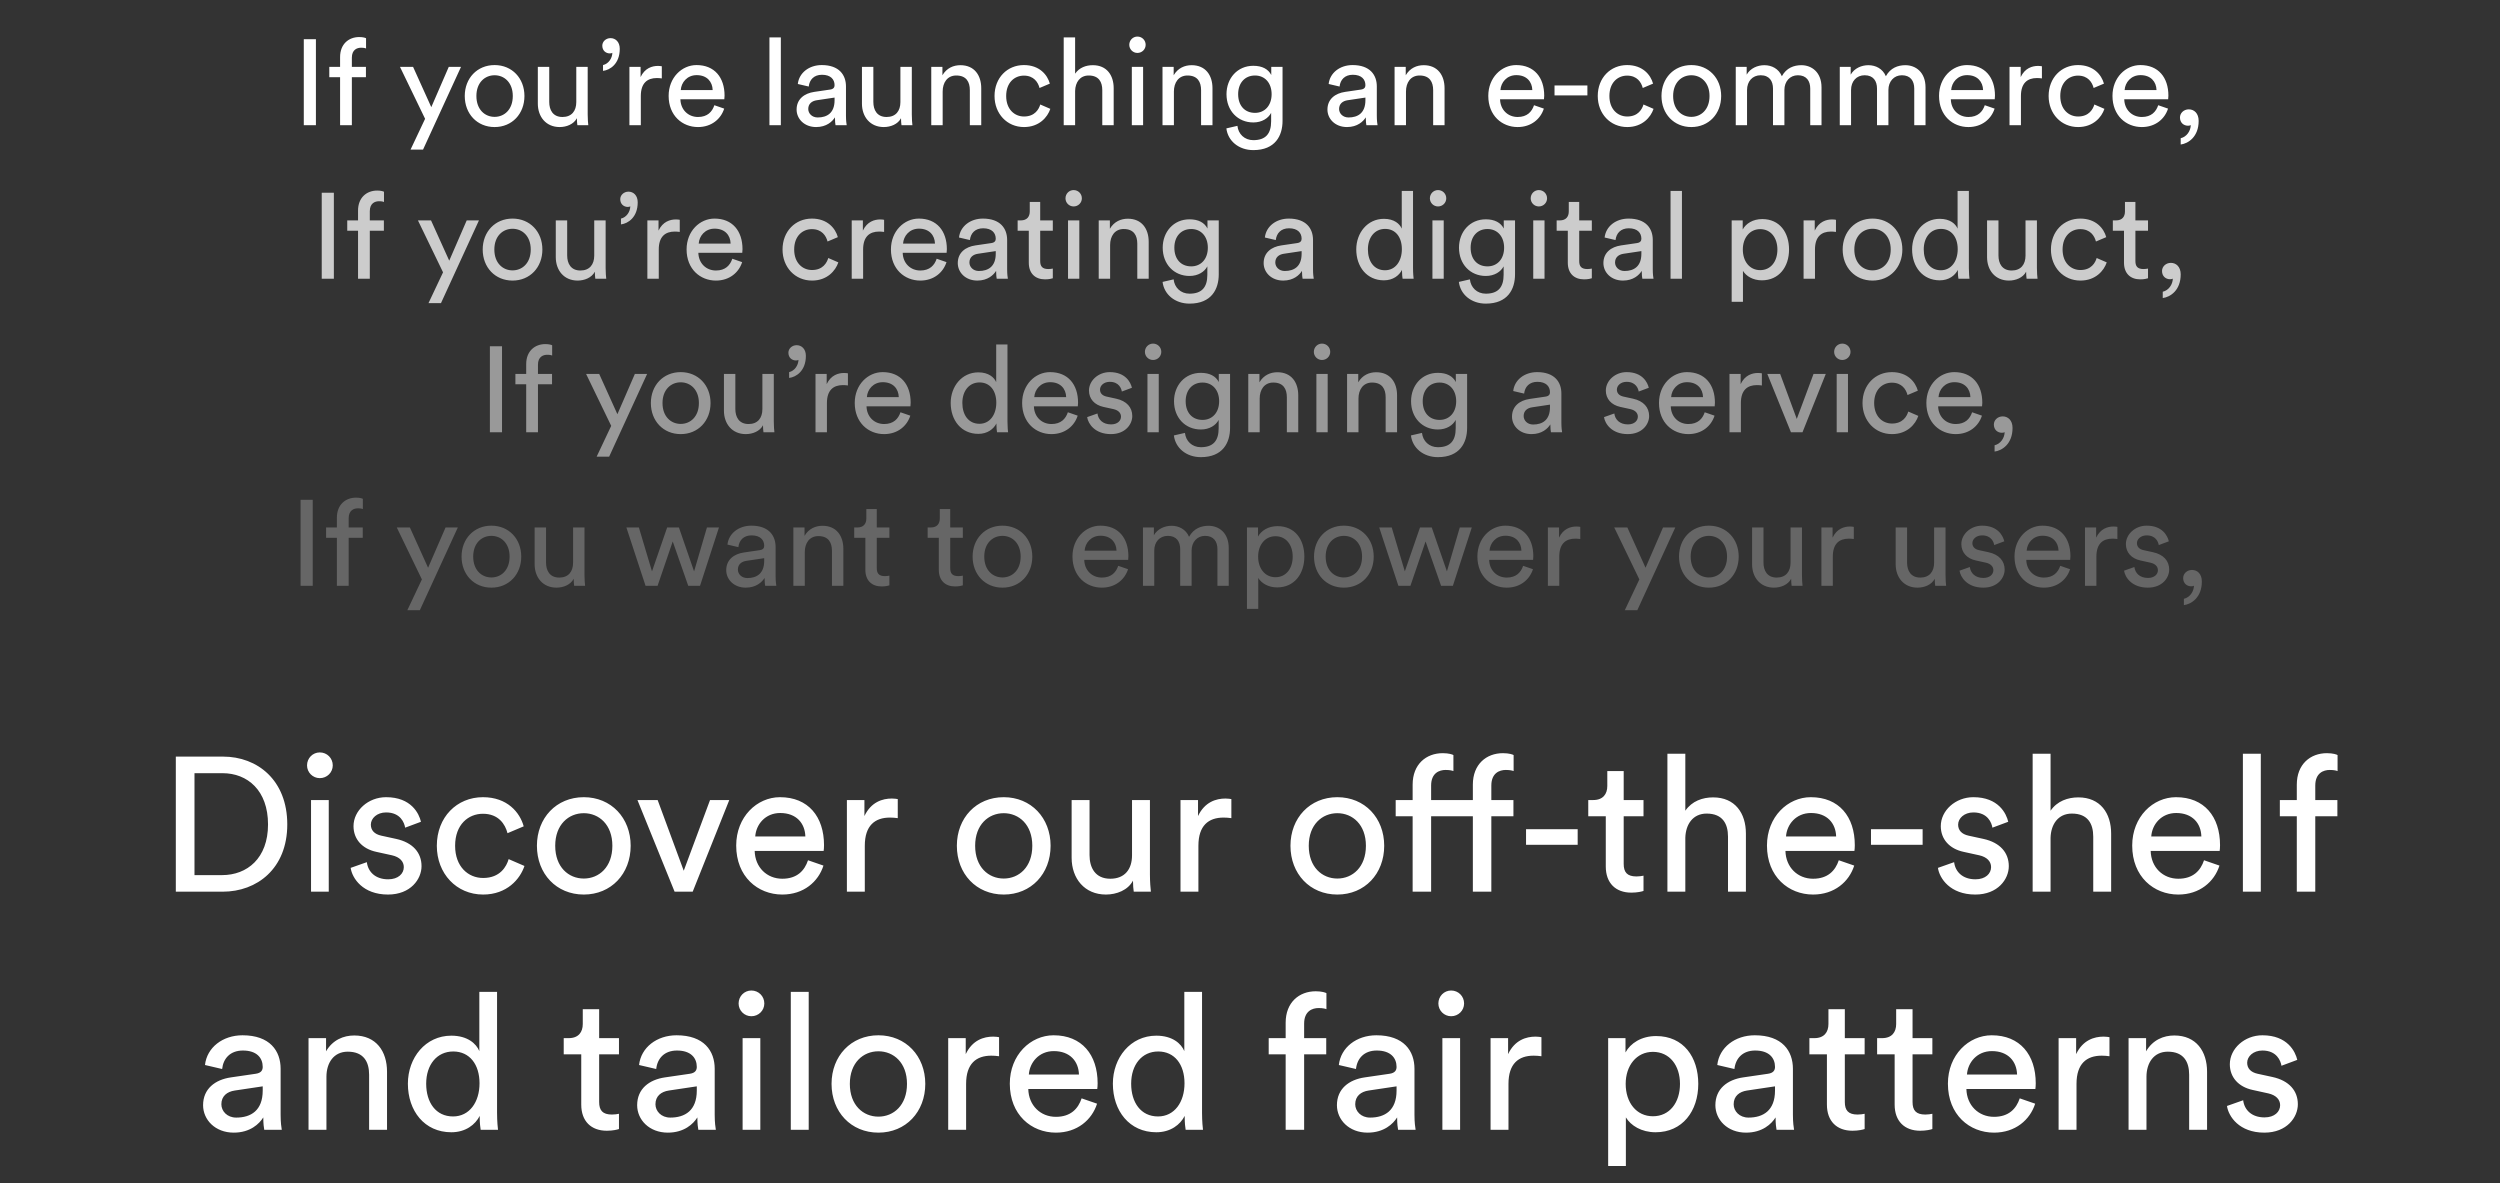
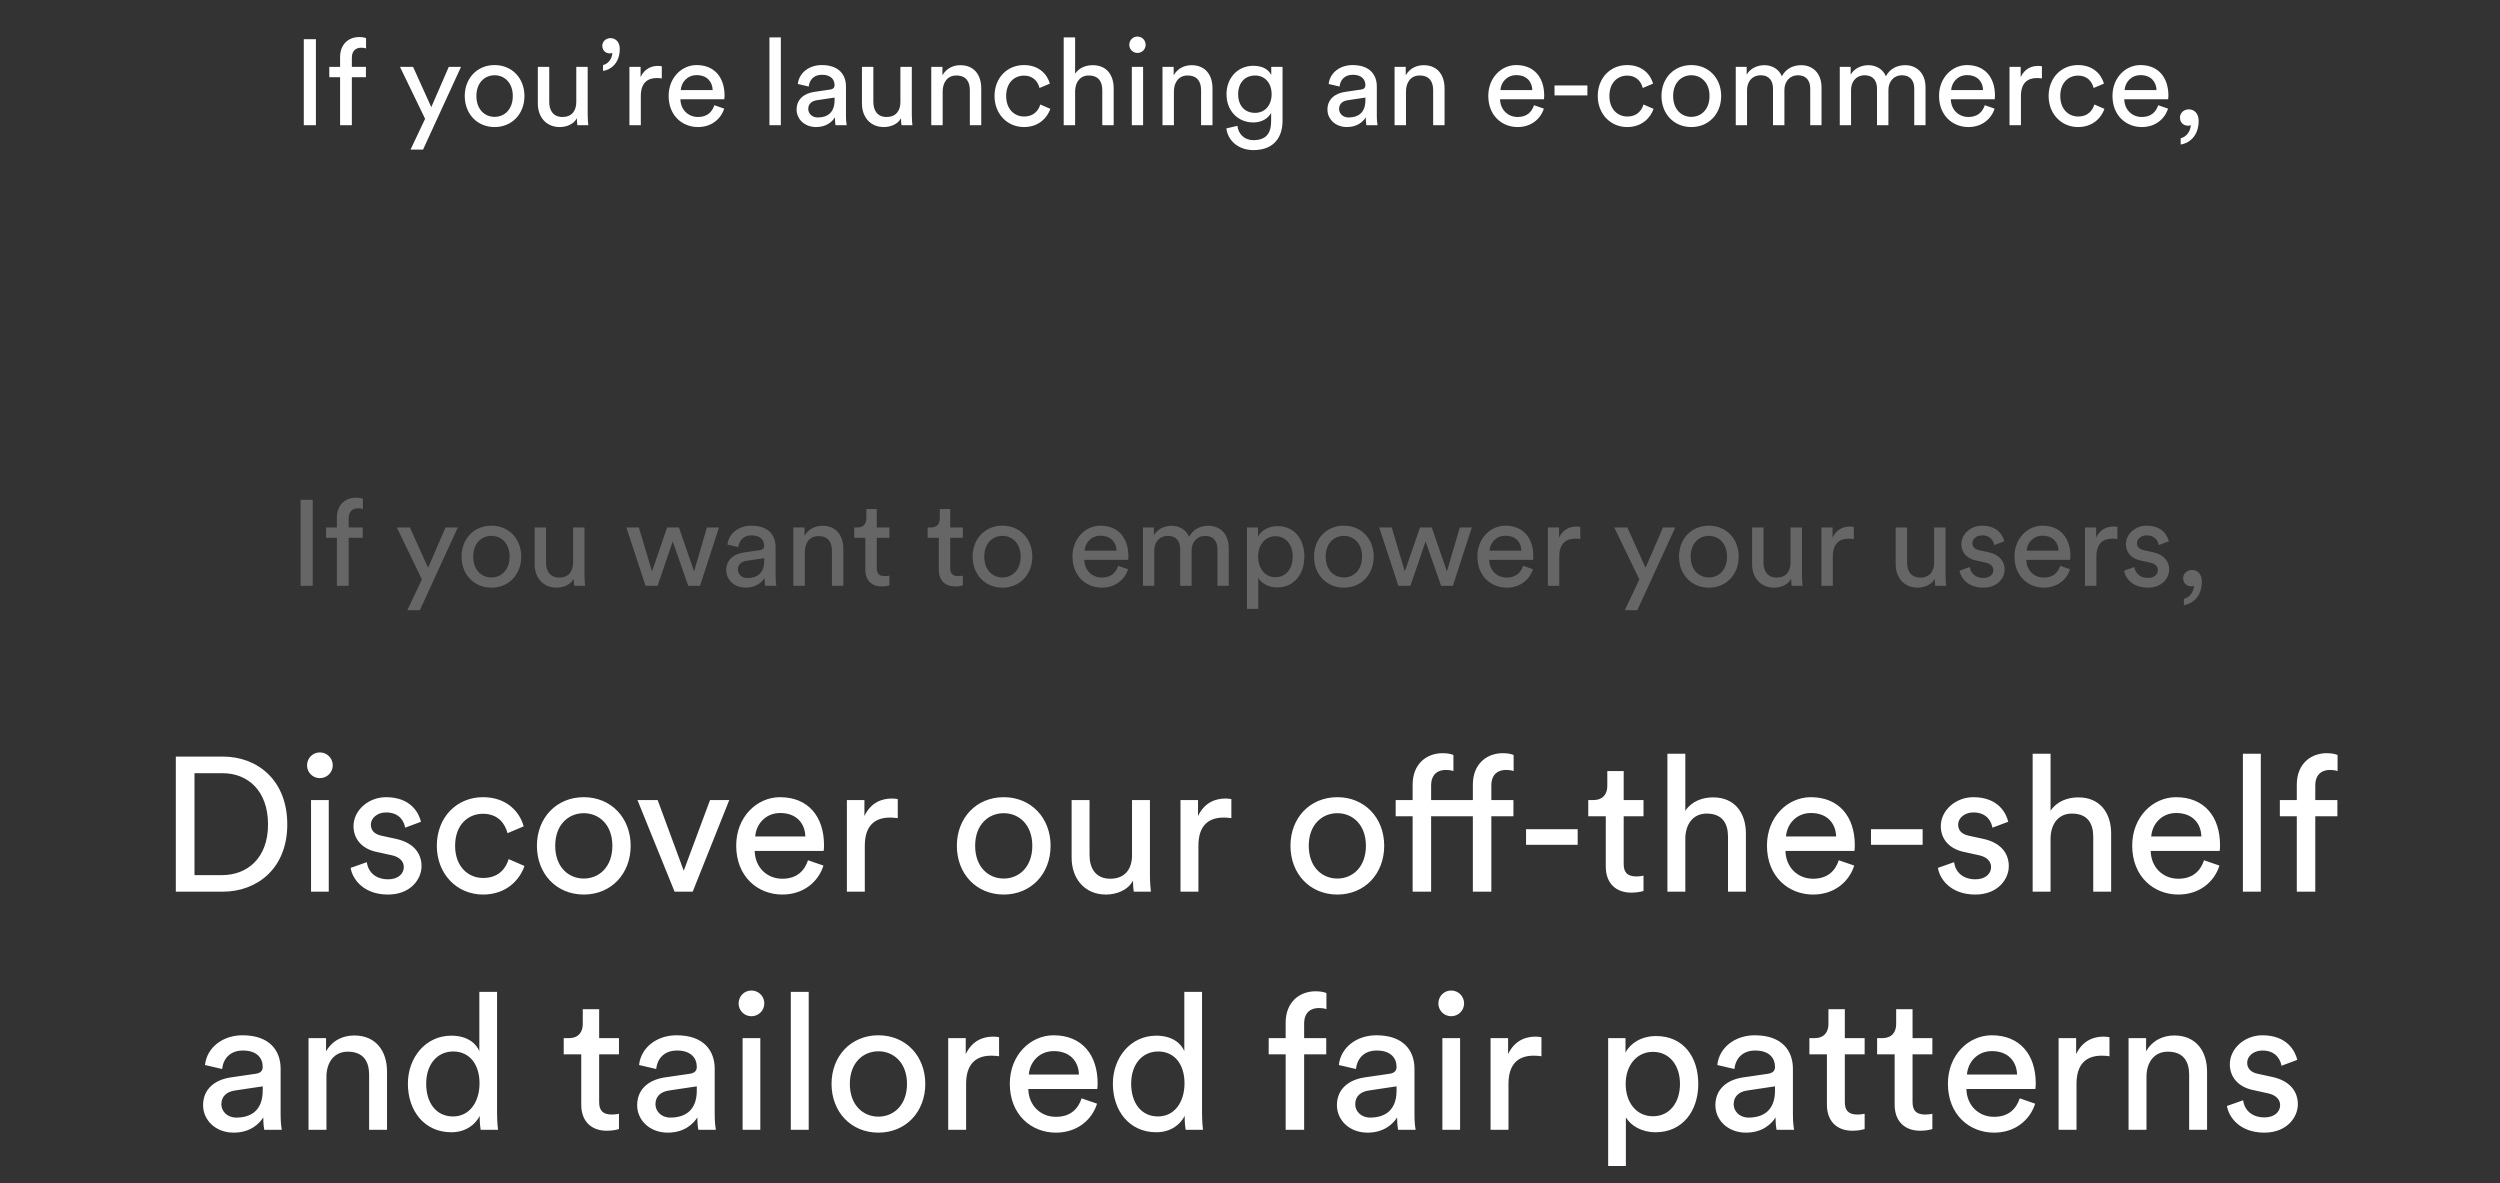
<svg xmlns="http://www.w3.org/2000/svg" width="336" height="159" viewBox="0 0 336 159" fill="none">
  <rect x="0" y="0" width="336" height="159" fill="#333333" stroke="none" />
  <path d="M26.139 117.615V103.916H29.903C33.258 103.916 36.023 106.221 36.023 110.804C36.023 115.362 33.207 117.615 29.852 117.615H26.139ZM29.929 119.843C34.538 119.843 38.61 116.745 38.61 110.804C38.61 104.838 34.589 101.688 29.98 101.688H23.63V119.843H29.929ZM44.185 119.843V107.526H41.803V119.843H44.185ZM41.266 102.866C41.266 103.814 42.034 104.582 42.981 104.582C43.954 104.582 44.723 103.814 44.723 102.866C44.723 101.893 43.954 101.125 42.981 101.125C42.034 101.125 41.266 101.893 41.266 102.866ZM47.128 116.642C47.333 118.051 48.767 120.227 52.147 120.227C55.194 120.227 56.654 118.153 56.654 116.412C56.654 114.594 55.476 113.237 53.248 112.75L51.251 112.315C50.303 112.11 49.842 111.572 49.842 110.83C49.842 109.985 50.661 109.191 51.891 109.191C53.837 109.191 54.349 110.599 54.451 111.239L56.577 110.446C56.321 109.345 55.271 107.142 51.891 107.142C49.484 107.142 47.512 108.935 47.512 111.035C47.512 112.776 48.664 114.082 50.585 114.491L52.684 114.952C53.709 115.183 54.272 115.772 54.272 116.54C54.272 117.411 53.529 118.179 52.172 118.179C50.431 118.179 49.458 117.155 49.304 115.874L47.128 116.642ZM64.906 109.37C67.005 109.37 67.902 110.779 68.209 111.982L70.385 111.06C69.873 109.191 68.183 107.142 64.906 107.142C61.398 107.142 58.709 109.831 58.709 113.672C58.709 117.411 61.346 120.227 64.931 120.227C68.132 120.227 69.899 118.153 70.488 116.386L68.362 115.465C68.081 116.438 67.236 118 64.931 118C62.934 118 61.167 116.489 61.167 113.672C61.167 110.804 62.959 109.37 64.906 109.37ZM78.462 118.076C76.413 118.076 74.621 116.54 74.621 113.672C74.621 110.83 76.413 109.293 78.462 109.293C80.51 109.293 82.302 110.83 82.302 113.672C82.302 116.54 80.51 118.076 78.462 118.076ZM78.462 107.142C74.774 107.142 72.162 109.934 72.162 113.672C72.162 117.436 74.774 120.227 78.462 120.227C82.149 120.227 84.761 117.436 84.761 113.672C84.761 109.934 82.149 107.142 78.462 107.142ZM98.015 107.526H95.429L91.895 117.027L88.387 107.526H85.673L90.666 119.843H93.099L98.015 107.526ZM101.505 112.417C101.608 110.83 102.837 109.268 104.86 109.268C107.036 109.268 108.189 110.65 108.24 112.417H101.505ZM108.598 115.618C108.138 117.001 107.139 118.102 105.142 118.102C103.067 118.102 101.48 116.566 101.429 114.363H110.698C110.724 114.21 110.749 113.903 110.749 113.595C110.749 109.754 108.624 107.142 104.834 107.142C101.736 107.142 98.945 109.78 98.945 113.646C98.945 117.82 101.838 120.227 105.142 120.227C108.01 120.227 109.981 118.512 110.673 116.335L108.598 115.618ZM120.659 107.398C120.531 107.373 120.198 107.322 119.865 107.322C118.61 107.322 117.074 107.783 116.178 109.677V107.526H113.822V119.843H116.229V113.672C116.229 110.958 117.586 109.882 119.609 109.882C119.942 109.882 120.3 109.908 120.659 109.959V107.398ZM134.901 118.076C132.853 118.076 131.06 116.54 131.06 113.672C131.06 110.83 132.853 109.293 134.901 109.293C136.95 109.293 138.742 110.83 138.742 113.672C138.742 116.54 136.95 118.076 134.901 118.076ZM134.901 107.142C131.214 107.142 128.602 109.934 128.602 113.672C128.602 117.436 131.214 120.227 134.901 120.227C138.588 120.227 141.2 117.436 141.2 113.672C141.2 109.934 138.588 107.142 134.901 107.142ZM152.272 118.358C152.272 118.87 152.323 119.562 152.375 119.843H154.679C154.628 119.408 154.551 118.537 154.551 117.564V107.526H152.144V114.952C152.144 116.822 151.171 118.102 149.225 118.102C147.202 118.102 146.434 116.617 146.434 114.927V107.526H144.027V115.285C144.027 118.076 145.768 120.227 148.636 120.227C150.07 120.227 151.606 119.638 152.272 118.358ZM165.496 107.398C165.367 107.373 165.035 107.322 164.702 107.322C163.447 107.322 161.911 107.783 161.014 109.677V107.526H158.659V119.843H161.066V113.672C161.066 110.958 162.423 109.882 164.446 109.882C164.779 109.882 165.137 109.908 165.496 109.959V107.398ZM179.738 118.076C177.689 118.076 175.897 116.54 175.897 113.672C175.897 110.83 177.689 109.293 179.738 109.293C181.786 109.293 183.579 110.83 183.579 113.672C183.579 116.54 181.786 118.076 179.738 118.076ZM179.738 107.142C176.05 107.142 173.438 109.934 173.438 113.672C173.438 117.436 176.05 120.227 179.738 120.227C183.425 120.227 186.037 117.436 186.037 113.672C186.037 109.934 183.425 107.142 179.738 107.142ZM202.381 103.481C202.995 103.481 203.302 103.583 203.43 103.634V101.483C203.328 101.407 202.816 101.227 201.997 101.227C199.769 101.227 197.951 102.712 197.951 105.452V107.526H192.343V105.58C192.343 103.89 193.444 103.481 194.289 103.481C194.903 103.481 195.211 103.583 195.339 103.634V101.483C195.236 101.407 194.724 101.227 193.905 101.227C191.677 101.227 189.859 102.712 189.859 105.452V107.526H187.58V109.703H189.859V119.843H192.343V109.703H197.951V119.843H200.435V109.703H203.405V107.526H200.435V105.58C200.435 103.89 201.536 103.481 202.381 103.481ZM212.039 113.544V111.444H205.1V113.544H212.039ZM218.224 103.634H216.022V105.632C216.022 106.707 215.459 107.526 214.127 107.526H213.462V109.703H215.817V116.463C215.817 118.691 217.149 119.971 219.249 119.971C220.068 119.971 220.683 119.818 220.888 119.741V117.692C220.683 117.744 220.247 117.795 219.94 117.795C218.685 117.795 218.224 117.231 218.224 116.105V109.703H220.888V107.526H218.224V103.634ZM226.507 112.597C226.559 110.779 227.532 109.345 229.375 109.345C231.526 109.345 232.243 110.727 232.243 112.443V119.843H234.65V112.033C234.65 109.293 233.191 107.168 230.246 107.168C228.838 107.168 227.404 107.655 226.507 108.96V101.304H224.1V119.843H226.507V112.597ZM240.041 112.417C240.144 110.83 241.373 109.268 243.396 109.268C245.572 109.268 246.724 110.65 246.776 112.417H240.041ZM247.134 115.618C246.673 117.001 245.675 118.102 243.677 118.102C241.603 118.102 240.016 116.566 239.964 114.363H249.234C249.259 114.21 249.285 113.903 249.285 113.595C249.285 109.754 247.16 107.142 243.37 107.142C240.272 107.142 237.48 109.78 237.48 113.646C237.48 117.82 240.374 120.227 243.677 120.227C246.545 120.227 248.517 118.512 249.208 116.335L247.134 115.618ZM258.401 113.544V111.444H251.461V113.544H258.401ZM260.458 116.642C260.663 118.051 262.097 120.227 265.477 120.227C268.524 120.227 269.983 118.153 269.983 116.412C269.983 114.594 268.806 113.237 266.578 112.75L264.58 112.315C263.633 112.11 263.172 111.572 263.172 110.83C263.172 109.985 263.991 109.191 265.221 109.191C267.167 109.191 267.679 110.599 267.781 111.239L269.907 110.446C269.651 109.345 268.601 107.142 265.221 107.142C262.814 107.142 260.842 108.935 260.842 111.035C260.842 112.776 261.994 114.082 263.915 114.491L266.014 114.952C267.039 115.183 267.602 115.772 267.602 116.54C267.602 117.411 266.859 118.179 265.502 118.179C263.761 118.179 262.788 117.155 262.634 115.874L260.458 116.642ZM275.595 112.597C275.646 110.779 276.619 109.345 278.463 109.345C280.614 109.345 281.331 110.727 281.331 112.443V119.843H283.738V112.033C283.738 109.293 282.278 107.168 279.334 107.168C277.925 107.168 276.491 107.655 275.595 108.96V101.304H273.188V119.843H275.595V112.597ZM289.129 112.417C289.231 110.83 290.46 109.268 292.483 109.268C294.66 109.268 295.812 110.65 295.863 112.417H289.129ZM296.222 115.618C295.761 117.001 294.762 118.102 292.765 118.102C290.691 118.102 289.103 116.566 289.052 114.363H298.322C298.347 114.21 298.373 113.903 298.373 113.595C298.373 109.754 296.247 107.142 292.458 107.142C289.359 107.142 286.568 109.78 286.568 113.646C286.568 117.82 289.462 120.227 292.765 120.227C295.633 120.227 297.605 118.512 298.296 116.335L296.222 115.618ZM303.852 119.843V101.304H301.445V119.843H303.852ZM314.144 109.703V107.526H311.173V105.58C311.173 103.89 312.275 103.481 313.12 103.481C313.734 103.481 314.041 103.583 314.169 103.634V101.483C314.067 101.407 313.555 101.227 312.735 101.227C310.508 101.227 308.69 102.712 308.69 105.452V107.526H306.411V109.703H308.69V119.843H311.173V109.703H314.144ZM27.294 148.54C27.294 150.486 28.907 152.227 31.417 152.227C33.619 152.227 34.848 151.049 35.386 150.179C35.386 151.075 35.463 151.536 35.514 151.843H37.87C37.819 151.536 37.716 150.896 37.716 149.82V143.649C37.716 141.242 36.282 139.142 32.595 139.142C29.932 139.142 27.806 140.781 27.55 143.137L29.855 143.675C30.009 142.241 30.956 141.191 32.646 141.191C34.515 141.191 35.309 142.19 35.309 143.393C35.309 143.828 35.104 144.212 34.362 144.315L31.033 144.801C28.907 145.109 27.294 146.338 27.294 148.54ZM31.75 150.204C30.521 150.204 29.752 149.334 29.752 148.412C29.752 147.311 30.521 146.722 31.545 146.568L35.309 146.005V146.568C35.309 149.257 33.721 150.204 31.75 150.204ZM43.873 144.725C43.873 142.855 44.846 141.345 46.741 141.345C48.892 141.345 49.609 142.727 49.609 144.443V151.843H52.016V144.033C52.016 141.293 50.556 139.168 47.611 139.168C46.178 139.168 44.718 139.757 43.822 141.293V139.526H41.466V151.843H43.873V144.725ZM57.279 145.646C57.279 143.111 58.712 141.319 60.915 141.319C63.117 141.319 64.448 143.06 64.448 145.595C64.448 148.13 63.091 150.051 60.889 150.051C58.584 150.051 57.279 148.182 57.279 145.646ZM64.474 150.179C64.474 150.921 64.551 151.562 64.602 151.843H66.932C66.907 151.638 66.804 150.742 66.804 149.564V133.304H64.423V141.268C64.013 140.269 62.835 139.194 60.659 139.194C57.176 139.194 54.82 142.164 54.82 145.646C54.82 149.308 57.048 152.176 60.659 152.176C62.579 152.176 63.885 151.152 64.474 149.974V150.179ZM80.526 135.634H78.324V137.632C78.324 138.707 77.761 139.526 76.43 139.526H75.764V141.703H78.12V148.463C78.12 150.691 79.451 151.971 81.551 151.971C82.37 151.971 82.985 151.818 83.19 151.741V149.692C82.985 149.744 82.549 149.795 82.242 149.795C80.987 149.795 80.526 149.231 80.526 148.105V141.703H83.19V139.526H80.526V135.634ZM85.634 148.54C85.634 150.486 87.248 152.227 89.757 152.227C91.959 152.227 93.188 151.049 93.726 150.179C93.726 151.075 93.803 151.536 93.854 151.843H96.21C96.159 151.536 96.056 150.896 96.056 149.82V143.649C96.056 141.242 94.622 139.142 90.935 139.142C88.272 139.142 86.146 140.781 85.89 143.137L88.195 143.675C88.349 142.241 89.296 141.191 90.986 141.191C92.855 141.191 93.649 142.19 93.649 143.393C93.649 143.828 93.444 144.212 92.702 144.315L89.373 144.801C87.248 145.109 85.634 146.338 85.634 148.54ZM90.09 150.204C88.861 150.204 88.093 149.334 88.093 148.412C88.093 147.311 88.861 146.722 89.885 146.568L93.649 146.005V146.568C93.649 149.257 92.061 150.204 90.09 150.204ZM102.187 151.843V139.526H99.806V151.843H102.187ZM99.268 134.866C99.268 135.814 100.036 136.582 100.984 136.582C101.957 136.582 102.725 135.814 102.725 134.866C102.725 133.893 101.957 133.125 100.984 133.125C100.036 133.125 99.268 133.893 99.268 134.866ZM108.69 151.843V133.304H106.283V151.843H108.69ZM118.059 150.076C116.011 150.076 114.218 148.54 114.218 145.672C114.218 142.83 116.011 141.293 118.059 141.293C120.108 141.293 121.9 142.83 121.9 145.672C121.9 148.54 120.108 150.076 118.059 150.076ZM118.059 139.142C114.372 139.142 111.76 141.934 111.76 145.672C111.76 149.436 114.372 152.227 118.059 152.227C121.747 152.227 124.358 149.436 124.358 145.672C124.358 141.934 121.747 139.142 118.059 139.142ZM134.275 139.398C134.147 139.373 133.814 139.322 133.481 139.322C132.226 139.322 130.69 139.783 129.794 141.677V139.526H127.438V151.843H129.845V145.672C129.845 142.958 131.202 141.882 133.225 141.882C133.558 141.882 133.916 141.908 134.275 141.959V139.398ZM138.277 144.417C138.38 142.83 139.609 141.268 141.632 141.268C143.808 141.268 144.961 142.65 145.012 144.417H138.277ZM145.37 147.618C144.91 149.001 143.911 150.102 141.914 150.102C139.839 150.102 138.252 148.566 138.201 146.363H147.47C147.496 146.21 147.521 145.903 147.521 145.595C147.521 141.754 145.396 139.142 141.606 139.142C138.508 139.142 135.717 141.78 135.717 145.646C135.717 149.82 138.61 152.227 141.914 152.227C144.781 152.227 146.753 150.512 147.445 148.335L145.37 147.618ZM152.028 145.646C152.028 143.111 153.462 141.319 155.664 141.319C157.866 141.319 159.198 143.06 159.198 145.595C159.198 148.13 157.841 150.051 155.638 150.051C153.334 150.051 152.028 148.182 152.028 145.646ZM159.223 150.179C159.223 150.921 159.3 151.562 159.351 151.843H161.682C161.656 151.638 161.554 150.742 161.554 149.564V133.304H159.172V141.268C158.762 140.269 157.585 139.194 155.408 139.194C151.926 139.194 149.57 142.164 149.57 145.646C149.57 149.308 151.797 152.176 155.408 152.176C157.329 152.176 158.634 151.152 159.223 149.974V150.179ZM178.246 141.703V139.526H175.276V137.58C175.276 135.89 176.377 135.481 177.222 135.481C177.837 135.481 178.144 135.583 178.272 135.634V133.483C178.169 133.407 177.657 133.227 176.838 133.227C174.61 133.227 172.792 134.712 172.792 137.452V139.526H170.513V141.703H172.792V151.843H175.276V141.703H178.246ZM179.683 148.54C179.683 150.486 181.297 152.227 183.806 152.227C186.008 152.227 187.237 151.049 187.775 150.179C187.775 151.075 187.852 151.536 187.903 151.843H190.259C190.208 151.536 190.105 150.896 190.105 149.82V143.649C190.105 141.242 188.671 139.142 184.984 139.142C182.321 139.142 180.196 140.781 179.94 143.137L182.244 143.675C182.398 142.241 183.345 141.191 185.035 141.191C186.905 141.191 187.698 142.19 187.698 143.393C187.698 143.828 187.493 144.212 186.751 144.315L183.422 144.801C181.297 145.109 179.683 146.338 179.683 148.54ZM184.139 150.204C182.91 150.204 182.142 149.334 182.142 148.412C182.142 147.311 182.91 146.722 183.934 146.568L187.698 146.005V146.568C187.698 149.257 186.111 150.204 184.139 150.204ZM196.237 151.843V139.526H193.855V151.843H196.237ZM193.317 134.866C193.317 135.814 194.086 136.582 195.033 136.582C196.006 136.582 196.774 135.814 196.774 134.866C196.774 133.893 196.006 133.125 195.033 133.125C194.086 133.125 193.317 133.893 193.317 134.866ZM207.169 139.398C207.041 139.373 206.708 139.322 206.375 139.322C205.12 139.322 203.584 139.783 202.688 141.677V139.526H200.332V151.843H202.739V145.672C202.739 142.958 204.096 141.882 206.119 141.882C206.452 141.882 206.81 141.908 207.169 141.959V139.398ZM218.517 156.709V150.179C219.183 151.28 220.617 152.176 222.512 152.176C226.122 152.176 228.248 149.334 228.248 145.672C228.248 142.087 226.276 139.245 222.589 139.245C220.591 139.245 219.132 140.218 218.466 141.447V139.526H216.136V156.709H218.517ZM225.79 145.672C225.79 148.207 224.381 150.025 222.153 150.025C219.951 150.025 218.492 148.207 218.492 145.672C218.492 143.214 219.951 141.37 222.153 141.37C224.407 141.37 225.79 143.214 225.79 145.672ZM230.547 148.54C230.547 150.486 232.16 152.227 234.669 152.227C236.871 152.227 238.101 151.049 238.638 150.179C238.638 151.075 238.715 151.536 238.766 151.843H241.122C241.071 151.536 240.968 150.896 240.968 149.82V143.649C240.968 141.242 239.534 139.142 235.847 139.142C233.184 139.142 231.059 140.781 230.803 143.137L233.107 143.675C233.261 142.241 234.208 141.191 235.898 141.191C237.768 141.191 238.561 142.19 238.561 143.393C238.561 143.828 238.357 144.212 237.614 144.315L234.285 144.801C232.16 145.109 230.547 146.338 230.547 148.54ZM235.002 150.204C233.773 150.204 233.005 149.334 233.005 148.412C233.005 147.311 233.773 146.722 234.797 146.568L238.561 146.005V146.568C238.561 149.257 236.974 150.204 235.002 150.204ZM247.945 135.634H245.742V137.632C245.742 138.707 245.179 139.526 243.848 139.526H243.182V141.703H245.538V148.463C245.538 150.691 246.869 151.971 248.969 151.971C249.788 151.971 250.403 151.818 250.608 151.741V149.692C250.403 149.744 249.968 149.795 249.66 149.795C248.406 149.795 247.945 149.231 247.945 148.105V141.703H250.608V139.526H247.945V135.634ZM257.047 135.634H254.845V137.632C254.845 138.707 254.281 139.526 252.95 139.526H252.284V141.703H254.64V148.463C254.64 150.691 255.972 151.971 258.071 151.971C258.891 151.971 259.505 151.818 259.71 151.741V149.692C259.505 149.744 259.07 149.795 258.763 149.795C257.508 149.795 257.047 149.231 257.047 148.105V141.703H259.71V139.526H257.047V135.634ZM264.36 144.417C264.462 142.83 265.691 141.268 267.714 141.268C269.891 141.268 271.043 142.65 271.094 144.417H264.36ZM271.453 147.618C270.992 149.001 269.993 150.102 267.996 150.102C265.922 150.102 264.334 148.566 264.283 146.363H273.553C273.578 146.21 273.604 145.903 273.604 145.595C273.604 141.754 271.479 139.142 267.689 139.142C264.59 139.142 261.799 141.78 261.799 145.646C261.799 149.82 264.693 152.227 267.996 152.227C270.864 152.227 272.836 150.512 273.527 148.335L271.453 147.618ZM283.513 139.398C283.385 139.373 283.053 139.322 282.72 139.322C281.465 139.322 279.928 139.783 279.032 141.677V139.526H276.676V151.843H279.083V145.672C279.083 142.958 280.441 141.882 282.464 141.882C282.796 141.882 283.155 141.908 283.513 141.959V139.398ZM288.486 144.725C288.486 142.855 289.459 141.345 291.354 141.345C293.505 141.345 294.222 142.727 294.222 144.443V151.843H296.629V144.033C296.629 141.293 295.169 139.168 292.224 139.168C290.79 139.168 289.331 139.757 288.435 141.293V139.526H286.079V151.843H288.486V144.725ZM299.305 148.642C299.51 150.051 300.944 152.227 304.324 152.227C307.371 152.227 308.831 150.153 308.831 148.412C308.831 146.594 307.653 145.237 305.425 144.75L303.428 144.315C302.481 144.11 302.02 143.572 302.02 142.83C302.02 141.985 302.839 141.191 304.068 141.191C306.014 141.191 306.526 142.599 306.629 143.239L308.754 142.446C308.498 141.345 307.448 139.142 304.068 139.142C301.661 139.142 299.689 140.935 299.689 143.035C299.689 144.776 300.842 146.082 302.762 146.491L304.862 146.952C305.886 147.183 306.45 147.772 306.45 148.54C306.45 149.411 305.707 150.179 304.35 150.179C302.609 150.179 301.635 149.155 301.482 147.874L299.305 148.642Z" fill="white" />
  <path d="M42.459 16.831V5.272H40.829V16.831H42.459ZM49.181 10.375V8.989H47.29V7.75C47.29 6.674 47.991 6.413 48.529 6.413C48.92 6.413 49.116 6.479 49.197 6.511V5.142C49.132 5.093 48.806 4.979 48.284 4.979C46.866 4.979 45.708 5.924 45.708 7.669V8.989H44.257V10.375H45.708V16.831H47.29V10.375H49.181ZM56.856 20.109L61.959 8.989H60.313L57.965 14.402L55.519 8.989H53.758L57.133 15.967L55.177 20.109H56.856ZM66.474 15.707C65.17 15.707 64.028 14.728 64.028 12.902C64.028 11.093 65.17 10.114 66.474 10.114C67.778 10.114 68.919 11.093 68.919 12.902C68.919 14.728 67.778 15.707 66.474 15.707ZM66.474 8.745C64.126 8.745 62.463 10.522 62.463 12.902C62.463 15.299 64.126 17.076 66.474 17.076C68.822 17.076 70.485 15.299 70.485 12.902C70.485 10.522 68.822 8.745 66.474 8.745ZM77.534 15.886C77.534 16.212 77.567 16.652 77.599 16.831H79.067C79.034 16.554 78.985 16 78.985 15.38V8.989H77.453V13.717C77.453 14.908 76.833 15.723 75.594 15.723C74.306 15.723 73.817 14.777 73.817 13.701V8.989H72.284V13.93C72.284 15.707 73.393 17.076 75.219 17.076C76.132 17.076 77.11 16.701 77.534 15.886ZM80.948 6.136C80.948 6.788 81.405 7.18 81.975 7.18C82.138 7.18 82.252 7.131 82.301 7.098C82.285 7.832 81.78 8.582 81.046 8.745V9.527C81.992 9.413 83.296 8.582 83.296 6.56C83.296 5.615 82.709 5.125 82.057 5.125C81.421 5.125 80.948 5.598 80.948 6.136ZM88.947 8.908C88.865 8.892 88.653 8.859 88.441 8.859C87.642 8.859 86.664 9.152 86.094 10.359V8.989H84.594V16.831H86.126V12.902C86.126 11.174 86.99 10.489 88.278 10.489C88.49 10.489 88.718 10.506 88.947 10.538V8.908ZM91.495 12.104C91.56 11.093 92.343 10.098 93.631 10.098C95.017 10.098 95.75 10.979 95.783 12.104H91.495ZM96.011 14.141C95.718 15.022 95.082 15.723 93.81 15.723C92.49 15.723 91.479 14.745 91.446 13.342H97.348C97.364 13.245 97.381 13.049 97.381 12.853C97.381 10.408 96.027 8.745 93.615 8.745C91.642 8.745 89.865 10.424 89.865 12.886C89.865 15.543 91.707 17.076 93.81 17.076C95.636 17.076 96.891 15.984 97.332 14.598L96.011 14.141ZM104.945 16.831V5.028H103.413V16.831H104.945ZM107.063 14.728C107.063 15.967 108.091 17.076 109.688 17.076C111.09 17.076 111.873 16.326 112.215 15.772C112.215 16.342 112.264 16.636 112.297 16.831H113.797C113.764 16.636 113.699 16.228 113.699 15.543V11.614C113.699 10.082 112.786 8.745 110.438 8.745C108.743 8.745 107.389 9.788 107.226 11.288L108.694 11.631C108.792 10.718 109.395 10.049 110.471 10.049C111.661 10.049 112.166 10.685 112.166 11.451C112.166 11.729 112.036 11.973 111.563 12.038L109.444 12.348C108.091 12.544 107.063 13.326 107.063 14.728ZM109.9 15.788C109.118 15.788 108.629 15.234 108.629 14.647C108.629 13.946 109.118 13.571 109.77 13.473L112.166 13.114V13.473C112.166 15.185 111.156 15.788 109.9 15.788ZM121.096 15.886C121.096 16.212 121.128 16.652 121.161 16.831H122.628C122.596 16.554 122.547 16 122.547 15.38V8.989H121.014V13.717C121.014 14.908 120.395 15.723 119.155 15.723C117.867 15.723 117.378 14.777 117.378 13.701V8.989H115.846V13.93C115.846 15.707 116.954 17.076 118.78 17.076C119.693 17.076 120.672 16.701 121.096 15.886ZM126.694 12.299C126.694 11.109 127.314 10.147 128.52 10.147C129.89 10.147 130.346 11.027 130.346 12.12V16.831H131.879V11.859C131.879 10.114 130.95 8.761 129.075 8.761C128.162 8.761 127.232 9.136 126.662 10.114V8.989H125.162V16.831H126.694V12.299ZM137.61 10.163C138.947 10.163 139.518 11.06 139.713 11.826L141.099 11.239C140.773 10.049 139.697 8.745 137.61 8.745C135.377 8.745 133.665 10.457 133.665 12.902C133.665 15.283 135.344 17.076 137.626 17.076C139.664 17.076 140.789 15.755 141.164 14.63L139.811 14.044C139.632 14.663 139.094 15.658 137.626 15.658C136.355 15.658 135.23 14.696 135.23 12.902C135.23 11.076 136.371 10.163 137.61 10.163ZM144.495 12.218C144.527 11.06 145.147 10.147 146.321 10.147C147.69 10.147 148.147 11.027 148.147 12.12V16.831H149.679V11.859C149.679 10.114 148.75 8.761 146.875 8.761C145.978 8.761 145.065 9.071 144.495 9.902V5.028H142.962V16.831H144.495V12.218ZM153.633 16.831V8.989H152.117V16.831H153.633ZM151.775 6.022C151.775 6.625 152.264 7.115 152.867 7.115C153.487 7.115 153.976 6.625 153.976 6.022C153.976 5.403 153.487 4.914 152.867 4.914C152.264 4.914 151.775 5.403 151.775 6.022ZM157.773 12.299C157.773 11.109 158.393 10.147 159.599 10.147C160.969 10.147 161.425 11.027 161.425 12.12V16.831H162.958V11.859C162.958 10.114 162.029 8.761 160.154 8.761C159.241 8.761 158.311 9.136 157.741 10.114V8.989H156.241V16.831H157.773V12.299ZM164.825 17.255C165.021 18.935 166.488 20.174 168.445 20.174C171.396 20.174 172.374 18.234 172.374 16.245V8.989H170.858V10.082C170.466 9.299 169.651 8.843 168.445 8.843C166.292 8.843 164.841 10.538 164.841 12.658C164.841 14.875 166.358 16.457 168.445 16.457C169.618 16.457 170.466 15.886 170.841 15.169V16.294C170.841 17.989 170.091 18.837 168.445 18.837C167.254 18.837 166.423 18.005 166.309 16.913L164.825 17.255ZM168.673 15.169C167.287 15.169 166.407 14.19 166.407 12.658C166.407 11.142 167.32 10.147 168.673 10.147C169.993 10.147 170.906 11.142 170.906 12.658C170.906 14.174 169.993 15.169 168.673 15.169ZM178.408 14.728C178.408 15.967 179.435 17.076 181.033 17.076C182.435 17.076 183.218 16.326 183.56 15.772C183.56 16.342 183.609 16.636 183.642 16.831H185.142C185.109 16.636 185.044 16.228 185.044 15.543V11.614C185.044 10.082 184.131 8.745 181.783 8.745C180.087 8.745 178.734 9.788 178.571 11.288L180.039 11.631C180.136 10.718 180.74 10.049 181.816 10.049C183.006 10.049 183.511 10.685 183.511 11.451C183.511 11.729 183.381 11.973 182.908 12.038L180.789 12.348C179.435 12.544 178.408 13.326 178.408 14.728ZM181.245 15.788C180.462 15.788 179.973 15.234 179.973 14.647C179.973 13.946 180.462 13.571 181.115 13.473L183.511 13.114V13.473C183.511 15.185 182.5 15.788 181.245 15.788ZM188.964 12.299C188.964 11.109 189.583 10.147 190.79 10.147C192.159 10.147 192.616 11.027 192.616 12.12V16.831H194.148V11.859C194.148 10.114 193.219 8.761 191.344 8.761C190.431 8.761 189.502 9.136 188.931 10.114V8.989H187.431V16.831H188.964V12.299ZM201.657 12.104C201.722 11.093 202.504 10.098 203.792 10.098C205.178 10.098 205.912 10.979 205.945 12.104H201.657ZM206.173 14.141C205.879 15.022 205.244 15.723 203.972 15.723C202.651 15.723 201.64 14.745 201.608 13.342H207.51C207.526 13.245 207.542 13.049 207.542 12.853C207.542 10.408 206.189 8.745 203.776 8.745C201.803 8.745 200.026 10.424 200.026 12.886C200.026 15.543 201.869 17.076 203.972 17.076C205.798 17.076 207.053 15.984 207.493 14.598L206.173 14.141ZM213.346 12.821V11.484H208.928V12.821H213.346ZM218.683 10.163C220.02 10.163 220.591 11.06 220.786 11.826L222.172 11.239C221.846 10.049 220.77 8.745 218.683 8.745C216.449 8.745 214.738 10.457 214.738 12.902C214.738 15.283 216.417 17.076 218.699 17.076C220.737 17.076 221.862 15.755 222.237 14.63L220.884 14.044C220.705 14.663 220.167 15.658 218.699 15.658C217.428 15.658 216.303 14.696 216.303 12.902C216.303 11.076 217.444 10.163 218.683 10.163ZM227.314 15.707C226.01 15.707 224.869 14.728 224.869 12.902C224.869 11.093 226.01 10.114 227.314 10.114C228.618 10.114 229.76 11.093 229.76 12.902C229.76 14.728 228.618 15.707 227.314 15.707ZM227.314 8.745C224.966 8.745 223.303 10.522 223.303 12.902C223.303 15.299 224.966 17.076 227.314 17.076C229.662 17.076 231.325 15.299 231.325 12.902C231.325 10.522 229.662 8.745 227.314 8.745ZM234.802 16.831V12.104C234.802 10.93 235.535 10.114 236.628 10.114C237.802 10.114 238.291 10.897 238.291 11.908V16.831H239.823V12.087C239.823 10.962 240.557 10.114 241.633 10.114C242.791 10.114 243.296 10.881 243.296 11.908V16.831H244.812V11.745C244.812 9.691 243.475 8.761 242.106 8.761C241.111 8.761 240.101 9.12 239.481 10.245C239.057 9.234 238.111 8.761 237.133 8.761C236.22 8.761 235.242 9.169 234.753 10.033V8.989H233.286V16.831H234.802ZM248.781 16.831V12.104C248.781 10.93 249.515 10.114 250.607 10.114C251.781 10.114 252.27 10.897 252.27 11.908V16.831H253.803V12.087C253.803 10.962 254.536 10.114 255.612 10.114C256.77 10.114 257.275 10.881 257.275 11.908V16.831H258.791V11.745C258.791 9.691 257.455 8.761 256.085 8.761C255.091 8.761 254.08 9.12 253.46 10.245C253.036 9.234 252.091 8.761 251.112 8.761C250.199 8.761 249.221 9.169 248.732 10.033V8.989H247.265V16.831H248.781ZM262.238 12.104C262.304 11.093 263.086 10.098 264.374 10.098C265.76 10.098 266.494 10.979 266.526 12.104H262.238ZM266.755 14.141C266.461 15.022 265.825 15.723 264.554 15.723C263.233 15.723 262.222 14.745 262.19 13.342H268.092C268.108 13.245 268.124 13.049 268.124 12.853C268.124 10.408 266.771 8.745 264.358 8.745C262.385 8.745 260.608 10.424 260.608 12.886C260.608 15.543 262.45 17.076 264.554 17.076C266.38 17.076 267.635 15.984 268.075 14.598L266.755 14.141ZM274.434 8.908C274.352 8.892 274.14 8.859 273.928 8.859C273.129 8.859 272.151 9.152 271.58 10.359V8.989H270.08V16.831H271.613V12.902C271.613 11.174 272.477 10.489 273.765 10.489C273.977 10.489 274.205 10.506 274.434 10.538V8.908ZM279.281 10.163C280.618 10.163 281.188 11.06 281.384 11.826L282.77 11.239C282.444 10.049 281.368 8.745 279.281 8.745C277.047 8.745 275.335 10.457 275.335 12.902C275.335 15.283 277.014 17.076 279.297 17.076C281.335 17.076 282.46 15.755 282.835 14.63L281.482 14.044C281.302 14.663 280.764 15.658 279.297 15.658C278.025 15.658 276.9 14.696 276.9 12.902C276.9 11.076 278.042 10.163 279.281 10.163ZM285.548 12.104C285.613 11.093 286.396 10.098 287.684 10.098C289.069 10.098 289.803 10.979 289.836 12.104H285.548ZM290.064 14.141C289.77 15.022 289.135 15.723 287.863 15.723C286.542 15.723 285.531 14.745 285.499 13.342H291.401C291.417 13.245 291.433 13.049 291.433 12.853C291.433 10.408 290.08 8.745 287.667 8.745C285.694 8.745 283.917 10.424 283.917 12.886C283.917 15.543 285.76 17.076 287.863 17.076C289.689 17.076 290.944 15.984 291.384 14.598L290.064 14.141ZM292.988 15.788C292.988 16.489 293.477 16.897 294.08 16.897C294.26 16.897 294.39 16.848 294.439 16.815C294.423 17.598 293.885 18.397 293.086 18.576V19.424C294.096 19.293 295.499 18.397 295.499 16.245C295.499 15.217 294.879 14.696 294.178 14.696C293.493 14.696 292.988 15.201 292.988 15.788Z" fill="white" />
  <path opacity="0.25" d="M42.029 78.736V67.177H40.399V78.736H42.029ZM48.751 72.28V70.894H46.86V69.655C46.86 68.579 47.561 68.318 48.099 68.318C48.49 68.318 48.686 68.383 48.767 68.416V67.046C48.702 66.997 48.376 66.883 47.854 66.883C46.436 66.883 45.278 67.829 45.278 69.573V70.894H43.827V72.28H45.278V78.736H46.86V72.28H48.751ZM56.426 82.013L61.529 70.894H59.883L57.535 76.307L55.089 70.894H53.329L56.703 77.872L54.747 82.013H56.426ZM66.044 77.611C64.74 77.611 63.598 76.633 63.598 74.807C63.598 72.997 64.74 72.019 66.044 72.019C67.348 72.019 68.49 72.997 68.49 74.807C68.49 76.633 67.348 77.611 66.044 77.611ZM66.044 70.649C63.696 70.649 62.033 72.426 62.033 74.807C62.033 77.203 63.696 78.98 66.044 78.98C68.392 78.98 70.055 77.203 70.055 74.807C70.055 72.426 68.392 70.649 66.044 70.649ZM77.104 77.79C77.104 78.116 77.137 78.556 77.169 78.736H78.637C78.604 78.459 78.555 77.904 78.555 77.285V70.894H77.023V75.622C77.023 76.812 76.403 77.627 75.164 77.627C73.876 77.627 73.387 76.682 73.387 75.606V70.894H71.854V75.834C71.854 77.611 72.963 78.98 74.789 78.98C75.702 78.98 76.68 78.605 77.104 77.79ZM89.665 70.894L87.627 76.796L85.866 70.894H84.187L86.763 78.736H88.377L90.415 72.769L92.501 78.736H94.083L96.626 70.894H95.012L93.284 76.796L91.246 70.894H89.665ZM97.606 76.633C97.606 77.872 98.633 78.98 100.231 78.98C101.633 78.98 102.416 78.23 102.758 77.676C102.758 78.247 102.807 78.54 102.839 78.736H104.339C104.307 78.54 104.242 78.133 104.242 77.448V73.519C104.242 71.986 103.329 70.649 100.981 70.649C99.285 70.649 97.932 71.693 97.769 73.193L99.236 73.535C99.334 72.622 99.937 71.954 101.013 71.954C102.204 71.954 102.709 72.589 102.709 73.356C102.709 73.633 102.579 73.877 102.106 73.942L99.986 74.252C98.633 74.448 97.606 75.231 97.606 76.633ZM100.443 77.692C99.66 77.692 99.171 77.138 99.171 76.551C99.171 75.85 99.66 75.475 100.312 75.377L102.709 75.019V75.377C102.709 77.089 101.698 77.692 100.443 77.692ZM108.162 74.203C108.162 73.013 108.781 72.051 109.988 72.051C111.357 72.051 111.814 72.932 111.814 74.024V78.736H113.346V73.763C113.346 72.019 112.417 70.665 110.542 70.665C109.629 70.665 108.7 71.04 108.129 72.019V70.894H106.629V78.736H108.162V74.203ZM117.838 68.416H116.436V69.687C116.436 70.372 116.077 70.894 115.23 70.894H114.806V72.28H116.306V76.584C116.306 78.002 117.154 78.817 118.49 78.817C119.012 78.817 119.403 78.719 119.534 78.671V77.366C119.403 77.399 119.126 77.431 118.931 77.431C118.132 77.431 117.838 77.073 117.838 76.356V72.28H119.534V70.894H117.838V68.416ZM127.71 68.416H126.308V69.687C126.308 70.372 125.949 70.894 125.101 70.894H124.677V72.28H126.177V76.584C126.177 78.002 127.025 78.817 128.362 78.817C128.884 78.817 129.275 78.719 129.405 78.671V77.366C129.275 77.399 128.998 77.431 128.802 77.431C128.003 77.431 127.71 77.073 127.71 76.356V72.28H129.405V70.894H127.71V68.416ZM134.73 77.611C133.426 77.611 132.284 76.633 132.284 74.807C132.284 72.997 133.426 72.019 134.73 72.019C136.034 72.019 137.175 72.997 137.175 74.807C137.175 76.633 136.034 77.611 134.73 77.611ZM134.73 70.649C132.382 70.649 130.719 72.426 130.719 74.807C130.719 77.203 132.382 78.98 134.73 78.98C137.078 78.98 138.741 77.203 138.741 74.807C138.741 72.426 137.078 70.649 134.73 70.649ZM145.772 74.008C145.837 72.997 146.62 72.002 147.908 72.002C149.293 72.002 150.027 72.883 150.06 74.008H145.772ZM150.288 76.046C149.994 76.926 149.359 77.627 148.087 77.627C146.766 77.627 145.755 76.649 145.723 75.247H151.625C151.641 75.149 151.657 74.953 151.657 74.758C151.657 72.312 150.304 70.649 147.891 70.649C145.919 70.649 144.141 72.329 144.141 74.79C144.141 77.448 145.984 78.98 148.087 78.98C149.913 78.98 151.168 77.888 151.609 76.502L150.288 76.046ZM155.13 78.736V74.008C155.13 72.834 155.864 72.019 156.956 72.019C158.13 72.019 158.619 72.801 158.619 73.812V78.736H160.152V73.992C160.152 72.867 160.885 72.019 161.961 72.019C163.119 72.019 163.624 72.785 163.624 73.812V78.736H165.141V73.649C165.141 71.595 163.804 70.665 162.434 70.665C161.44 70.665 160.429 71.024 159.809 72.149C159.385 71.138 158.44 70.665 157.461 70.665C156.548 70.665 155.57 71.073 155.081 71.937V70.894H153.614V78.736H155.13ZM169.109 81.834V77.676C169.533 78.377 170.446 78.948 171.653 78.948C173.951 78.948 175.305 77.138 175.305 74.807C175.305 72.524 174.049 70.714 171.701 70.714C170.43 70.714 169.5 71.334 169.077 72.117V70.894H167.593V81.834H169.109ZM173.739 74.807C173.739 76.421 172.843 77.578 171.424 77.578C170.022 77.578 169.093 76.421 169.093 74.807C169.093 73.242 170.022 72.068 171.424 72.068C172.859 72.068 173.739 73.242 173.739 74.807ZM180.616 77.611C179.312 77.611 178.17 76.633 178.17 74.807C178.17 72.997 179.312 72.019 180.616 72.019C181.92 72.019 183.062 72.997 183.062 74.807C183.062 76.633 181.92 77.611 180.616 77.611ZM180.616 70.649C178.268 70.649 176.605 72.426 176.605 74.807C176.605 77.203 178.268 78.98 180.616 78.98C182.964 78.98 184.627 77.203 184.627 74.807C184.627 72.426 182.964 70.649 180.616 70.649ZM190.847 70.894L188.809 76.796L187.048 70.894H185.368L187.944 78.736H189.559L191.597 72.769L193.683 78.736H195.265L197.808 70.894H196.194L194.466 76.796L192.428 70.894H190.847ZM200.192 74.008C200.257 72.997 201.04 72.002 202.328 72.002C203.714 72.002 204.447 72.883 204.48 74.008H200.192ZM204.708 76.046C204.415 76.926 203.779 77.627 202.507 77.627C201.186 77.627 200.176 76.649 200.143 75.247H206.045C206.061 75.149 206.078 74.953 206.078 74.758C206.078 72.312 204.724 70.649 202.311 70.649C200.339 70.649 198.562 72.329 198.562 74.79C198.562 77.448 200.404 78.98 202.507 78.98C204.333 78.98 205.588 77.888 206.029 76.502L204.708 76.046ZM212.387 70.812C212.305 70.796 212.093 70.763 211.882 70.763C211.083 70.763 210.104 71.057 209.534 72.263V70.894H208.034V78.736H209.566V74.807C209.566 73.078 210.431 72.394 211.719 72.394C211.93 72.394 212.159 72.41 212.387 72.443V70.812ZM220.053 82.013L225.156 70.894H223.509L221.161 76.307L218.716 70.894H216.955L220.33 77.872L218.374 82.013H220.053ZM229.67 77.611C228.366 77.611 227.225 76.633 227.225 74.807C227.225 72.997 228.366 72.019 229.67 72.019C230.975 72.019 232.116 72.997 232.116 74.807C232.116 76.633 230.975 77.611 229.67 77.611ZM229.67 70.649C227.323 70.649 225.66 72.426 225.66 74.807C225.66 77.203 227.323 78.98 229.67 78.98C232.018 78.98 233.681 77.203 233.681 74.807C233.681 72.426 232.018 70.649 229.67 70.649ZM240.731 77.79C240.731 78.116 240.763 78.556 240.796 78.736H242.263C242.231 78.459 242.182 77.904 242.182 77.285V70.894H240.649V75.622C240.649 76.812 240.03 77.627 238.79 77.627C237.503 77.627 237.013 76.682 237.013 75.606V70.894H235.481V75.834C235.481 77.611 236.589 78.98 238.416 78.98C239.329 78.98 240.307 78.605 240.731 77.79ZM249.15 70.812C249.068 70.796 248.857 70.763 248.645 70.763C247.846 70.763 246.867 71.057 246.297 72.263V70.894H244.797V78.736H246.329V74.807C246.329 73.078 247.194 72.394 248.482 72.394C248.693 72.394 248.922 72.41 249.15 72.443V70.812ZM260.028 77.79C260.028 78.116 260.06 78.556 260.093 78.736H261.56C261.528 78.459 261.479 77.904 261.479 77.285V70.894H259.946V75.622C259.946 76.812 259.327 77.627 258.087 77.627C256.799 77.627 256.31 76.682 256.31 75.606V70.894H254.778V75.834C254.778 77.611 255.886 78.98 257.713 78.98C258.626 78.98 259.604 78.605 260.028 77.79ZM263.36 76.698C263.491 77.595 264.404 78.98 266.556 78.98C268.496 78.98 269.425 77.66 269.425 76.551C269.425 75.394 268.675 74.529 267.257 74.22L265.985 73.942C265.382 73.812 265.088 73.47 265.088 72.997C265.088 72.459 265.61 71.954 266.393 71.954C267.632 71.954 267.958 72.85 268.023 73.258L269.376 72.752C269.213 72.051 268.545 70.649 266.393 70.649C264.86 70.649 263.605 71.79 263.605 73.127C263.605 74.236 264.338 75.067 265.561 75.328L266.898 75.622C267.55 75.769 267.909 76.144 267.909 76.633C267.909 77.187 267.436 77.676 266.572 77.676C265.463 77.676 264.844 77.024 264.746 76.209L263.36 76.698ZM272.381 74.008C272.446 72.997 273.228 72.002 274.516 72.002C275.902 72.002 276.636 72.883 276.668 74.008H272.381ZM276.897 76.046C276.603 76.926 275.967 77.627 274.696 77.627C273.375 77.627 272.364 76.649 272.332 75.247H278.234C278.25 75.149 278.266 74.953 278.266 74.758C278.266 72.312 276.913 70.649 274.5 70.649C272.527 70.649 270.75 72.329 270.75 74.79C270.75 77.448 272.592 78.98 274.696 78.98C276.522 78.98 277.777 77.888 278.217 76.502L276.897 76.046ZM284.576 70.812C284.494 70.796 284.282 70.763 284.07 70.763C283.271 70.763 282.293 71.057 281.722 72.263V70.894H280.223V78.736H281.755V74.807C281.755 73.078 282.619 72.394 283.907 72.394C284.119 72.394 284.347 72.41 284.576 72.443V70.812ZM285.475 76.698C285.606 77.595 286.519 78.98 288.671 78.98C290.611 78.98 291.54 77.66 291.54 76.551C291.54 75.394 290.79 74.529 289.372 74.22L288.1 73.942C287.497 73.812 287.204 73.47 287.204 72.997C287.204 72.459 287.725 71.954 288.508 71.954C289.747 71.954 290.073 72.85 290.138 73.258L291.491 72.752C291.328 72.051 290.66 70.649 288.508 70.649C286.975 70.649 285.72 71.79 285.72 73.127C285.72 74.236 286.454 75.067 287.676 75.328L289.013 75.622C289.665 75.769 290.024 76.144 290.024 76.633C290.024 77.187 289.551 77.676 288.687 77.676C287.579 77.676 286.959 77.024 286.861 76.209L285.475 76.698ZM293.418 77.692C293.418 78.394 293.907 78.801 294.51 78.801C294.689 78.801 294.82 78.752 294.869 78.719C294.852 79.502 294.314 80.301 293.516 80.48V81.328C294.526 81.198 295.928 80.301 295.928 78.149C295.928 77.122 295.309 76.6 294.608 76.6C293.923 76.6 293.418 77.106 293.418 77.692Z" fill="white" />
-   <path opacity="0.5" d="M67.472 58.099V46.54H65.842V58.099H67.472ZM74.194 51.643V50.257H72.302V49.018C72.302 47.942 73.004 47.681 73.541 47.681C73.933 47.681 74.129 47.746 74.21 47.779V46.409C74.145 46.36 73.819 46.246 73.297 46.246C71.879 46.246 70.721 47.192 70.721 48.936V50.257H69.27V51.643H70.721V58.099H72.302V51.643H74.194ZM81.869 61.376L86.972 50.257H85.325L82.978 55.67L80.532 50.257H78.771L82.146 57.235L80.19 61.376H81.869ZM91.487 56.974C90.182 56.974 89.041 55.996 89.041 54.17C89.041 52.36 90.182 51.382 91.487 51.382C92.791 51.382 93.932 52.36 93.932 54.17C93.932 55.996 92.791 56.974 91.487 56.974ZM91.487 50.013C89.139 50.013 87.476 51.79 87.476 54.17C87.476 56.567 89.139 58.344 91.487 58.344C93.835 58.344 95.497 56.567 95.497 54.17C95.497 51.79 93.835 50.013 91.487 50.013ZM102.547 57.154C102.547 57.48 102.58 57.92 102.612 58.099H104.079C104.047 57.822 103.998 57.268 103.998 56.648V50.257H102.465V54.985C102.465 56.175 101.846 56.99 100.607 56.99C99.319 56.99 98.83 56.045 98.83 54.969V50.257H97.297V55.197C97.297 56.974 98.406 58.344 100.232 58.344C101.145 58.344 102.123 57.969 102.547 57.154ZM105.961 47.404C105.961 48.056 106.417 48.447 106.988 48.447C107.151 48.447 107.265 48.398 107.314 48.366C107.298 49.099 106.792 49.849 106.059 50.013V50.795C107.004 50.681 108.309 49.849 108.309 47.828C108.309 46.882 107.722 46.393 107.07 46.393C106.434 46.393 105.961 46.866 105.961 47.404ZM113.96 50.175C113.878 50.159 113.666 50.127 113.454 50.127C112.655 50.127 111.677 50.42 111.106 51.627V50.257H109.606V58.099H111.139V54.17C111.139 52.442 112.003 51.757 113.291 51.757C113.503 51.757 113.731 51.773 113.96 51.806V50.175ZM116.508 53.371C116.573 52.36 117.356 51.366 118.644 51.366C120.029 51.366 120.763 52.246 120.796 53.371H116.508ZM121.024 55.409C120.731 56.289 120.095 56.99 118.823 56.99C117.502 56.99 116.492 56.012 116.459 54.61H122.361C122.377 54.512 122.394 54.317 122.394 54.121C122.394 51.675 121.04 50.013 118.627 50.013C116.655 50.013 114.877 51.692 114.877 54.154C114.877 56.811 116.72 58.344 118.823 58.344C120.649 58.344 121.904 57.251 122.345 55.865L121.024 55.409ZM129.339 54.154C129.339 52.539 130.252 51.398 131.654 51.398C133.056 51.398 133.904 52.507 133.904 54.121C133.904 55.735 133.04 56.958 131.638 56.958C130.17 56.958 129.339 55.768 129.339 54.154ZM133.92 57.039C133.92 57.512 133.969 57.92 134.002 58.099H135.485C135.469 57.969 135.404 57.398 135.404 56.648V46.295H133.888V51.366C133.627 50.73 132.877 50.045 131.491 50.045C129.274 50.045 127.774 51.936 127.774 54.154C127.774 56.485 129.192 58.311 131.491 58.311C132.714 58.311 133.545 57.659 133.92 56.909V57.039ZM139.005 53.371C139.07 52.36 139.853 51.366 141.141 51.366C142.527 51.366 143.26 52.246 143.293 53.371H139.005ZM143.521 55.409C143.228 56.289 142.592 56.99 141.32 56.99C140 56.99 138.989 56.012 138.956 54.61H144.858C144.874 54.512 144.891 54.317 144.891 54.121C144.891 51.675 143.538 50.013 141.125 50.013C139.152 50.013 137.375 51.692 137.375 54.154C137.375 56.811 139.217 58.344 141.32 58.344C143.146 58.344 144.402 57.251 144.842 55.865L143.521 55.409ZM146.113 56.061C146.244 56.958 147.157 58.344 149.309 58.344C151.249 58.344 152.178 57.023 152.178 55.914C152.178 54.757 151.428 53.893 150.01 53.583L148.738 53.306C148.135 53.175 147.842 52.833 147.842 52.36C147.842 51.822 148.363 51.317 149.146 51.317C150.385 51.317 150.711 52.214 150.776 52.621L152.129 52.116C151.966 51.415 151.298 50.013 149.146 50.013C147.613 50.013 146.358 51.154 146.358 52.491C146.358 53.599 147.092 54.431 148.314 54.692L149.651 54.985C150.303 55.132 150.662 55.507 150.662 55.996C150.662 56.55 150.189 57.039 149.325 57.039C148.217 57.039 147.597 56.387 147.499 55.572L146.113 56.061ZM155.735 58.099V50.257H154.219V58.099H155.735ZM153.876 47.29C153.876 47.893 154.366 48.382 154.969 48.382C155.588 48.382 156.077 47.893 156.077 47.29C156.077 46.67 155.588 46.181 154.969 46.181C154.366 46.181 153.876 46.67 153.876 47.29ZM157.772 58.523C157.968 60.202 159.435 61.441 161.391 61.441C164.342 61.441 165.32 59.501 165.32 57.512V50.257H163.804V51.349C163.413 50.567 162.598 50.11 161.391 50.11C159.239 50.11 157.788 51.806 157.788 53.925C157.788 56.143 159.304 57.724 161.391 57.724C162.565 57.724 163.413 57.154 163.788 56.436V57.561C163.788 59.257 163.038 60.105 161.391 60.105C160.201 60.105 159.37 59.273 159.256 58.181L157.772 58.523ZM161.62 56.436C160.234 56.436 159.353 55.458 159.353 53.925C159.353 52.409 160.266 51.415 161.62 51.415C162.94 51.415 163.853 52.409 163.853 53.925C163.853 55.442 162.94 56.436 161.62 56.436ZM169.301 53.567C169.301 52.377 169.92 51.415 171.127 51.415C172.496 51.415 172.953 52.295 172.953 53.387V58.099H174.485V53.127C174.485 51.382 173.556 50.029 171.681 50.029C170.768 50.029 169.839 50.404 169.268 51.382V50.257H167.768V58.099H169.301V53.567ZM178.439 58.099V50.257H176.923V58.099H178.439ZM176.581 47.29C176.581 47.893 177.07 48.382 177.673 48.382C178.293 48.382 178.782 47.893 178.782 47.29C178.782 46.67 178.293 46.181 177.673 46.181C177.07 46.181 176.581 46.67 176.581 47.29ZM182.579 53.567C182.579 52.377 183.199 51.415 184.405 51.415C185.775 51.415 186.231 52.295 186.231 53.387V58.099H187.764V53.127C187.764 51.382 186.835 50.029 184.96 50.029C184.047 50.029 183.117 50.404 182.547 51.382V50.257H181.047V58.099H182.579V53.567ZM189.631 58.523C189.827 60.202 191.294 61.441 193.25 61.441C196.201 61.441 197.18 59.501 197.18 57.512V50.257H195.663V51.349C195.272 50.567 194.457 50.11 193.25 50.11C191.098 50.11 189.647 51.806 189.647 53.925C189.647 56.143 191.164 57.724 193.25 57.724C194.424 57.724 195.272 57.154 195.647 56.436V57.561C195.647 59.257 194.897 60.105 193.25 60.105C192.06 60.105 191.229 59.273 191.115 58.181L189.631 58.523ZM193.479 56.436C192.093 56.436 191.212 55.458 191.212 53.925C191.212 52.409 192.125 51.415 193.479 51.415C194.799 51.415 195.712 52.409 195.712 53.925C195.712 55.442 194.799 56.436 193.479 56.436ZM203.214 55.996C203.214 57.235 204.241 58.344 205.839 58.344C207.241 58.344 208.024 57.594 208.366 57.039C208.366 57.61 208.415 57.904 208.448 58.099H209.948C209.915 57.904 209.85 57.496 209.85 56.811V52.882C209.85 51.349 208.937 50.013 206.589 50.013C204.893 50.013 203.54 51.056 203.377 52.556L204.844 52.898C204.942 51.985 205.546 51.317 206.622 51.317C207.812 51.317 208.317 51.953 208.317 52.719C208.317 52.996 208.187 53.241 207.714 53.306L205.594 53.616C204.241 53.811 203.214 54.594 203.214 55.996ZM206.051 57.056C205.268 57.056 204.779 56.501 204.779 55.914C204.779 55.213 205.268 54.838 205.921 54.741L208.317 54.382V54.741C208.317 56.452 207.306 57.056 206.051 57.056ZM215.579 56.061C215.71 56.958 216.623 58.344 218.775 58.344C220.715 58.344 221.644 57.023 221.644 55.914C221.644 54.757 220.894 53.893 219.476 53.583L218.204 53.306C217.601 53.175 217.308 52.833 217.308 52.36C217.308 51.822 217.829 51.317 218.612 51.317C219.851 51.317 220.177 52.214 220.242 52.621L221.596 52.116C221.432 51.415 220.764 50.013 218.612 50.013C217.079 50.013 215.824 51.154 215.824 52.491C215.824 53.599 216.558 54.431 217.78 54.692L219.117 54.985C219.77 55.132 220.128 55.507 220.128 55.996C220.128 56.55 219.655 57.039 218.791 57.039C217.683 57.039 217.063 56.387 216.965 55.572L215.579 56.061ZM224.6 53.371C224.665 52.36 225.448 51.366 226.736 51.366C228.121 51.366 228.855 52.246 228.888 53.371H224.6ZM229.116 55.409C228.822 56.289 228.187 56.99 226.915 56.99C225.594 56.99 224.583 56.012 224.551 54.61H230.453C230.469 54.512 230.485 54.317 230.485 54.121C230.485 51.675 229.132 50.013 226.719 50.013C224.746 50.013 222.969 51.692 222.969 54.154C222.969 56.811 224.812 58.344 226.915 58.344C228.741 58.344 229.996 57.251 230.436 55.865L229.116 55.409ZM236.795 50.175C236.713 50.159 236.501 50.127 236.289 50.127C235.491 50.127 234.512 50.42 233.942 51.627V50.257H232.442V58.099H233.974V54.17C233.974 52.442 234.838 51.757 236.126 51.757C236.338 51.757 236.567 51.773 236.795 51.806V50.175ZM245.384 50.257H243.738L241.488 56.306L239.254 50.257H237.526L240.705 58.099H242.254L245.384 50.257ZM248.367 58.099V50.257H246.851V58.099H248.367ZM246.508 47.29C246.508 47.893 246.998 48.382 247.601 48.382C248.22 48.382 248.709 47.893 248.709 47.29C248.709 46.67 248.22 46.181 247.601 46.181C246.998 46.181 246.508 46.67 246.508 47.29ZM254.268 51.431C255.605 51.431 256.175 52.328 256.371 53.094L257.757 52.507C257.431 51.317 256.355 50.013 254.268 50.013C252.034 50.013 250.322 51.724 250.322 54.17C250.322 56.55 252.002 58.344 254.284 58.344C256.322 58.344 257.447 57.023 257.822 55.898L256.469 55.311C256.289 55.931 255.751 56.925 254.284 56.925C253.012 56.925 251.887 55.963 251.887 54.17C251.887 52.344 253.029 51.431 254.268 51.431ZM260.535 53.371C260.6 52.36 261.383 51.366 262.671 51.366C264.056 51.366 264.79 52.246 264.823 53.371H260.535ZM265.051 55.409C264.758 56.289 264.122 56.99 262.85 56.99C261.529 56.99 260.519 56.012 260.486 54.61H266.388C266.404 54.512 266.421 54.317 266.421 54.121C266.421 51.675 265.067 50.013 262.654 50.013C260.682 50.013 258.904 51.692 258.904 54.154C258.904 56.811 260.747 58.344 262.85 58.344C264.676 58.344 265.931 57.251 266.372 55.865L265.051 55.409ZM267.975 57.056C267.975 57.757 268.464 58.164 269.067 58.164C269.247 58.164 269.377 58.115 269.426 58.083C269.41 58.865 268.872 59.664 268.073 59.844V60.691C269.084 60.561 270.486 59.664 270.486 57.512C270.486 56.485 269.866 55.963 269.165 55.963C268.48 55.963 267.975 56.469 267.975 57.056Z" fill="white" />
-   <path opacity="0.75" d="M44.871 37.464V25.905H43.241V37.464H44.871ZM51.593 31.008V29.622H49.702V28.383C49.702 27.307 50.403 27.046 50.941 27.046C51.332 27.046 51.528 27.111 51.609 27.144V25.775C51.544 25.726 51.218 25.611 50.696 25.611C49.278 25.611 48.12 26.557 48.12 28.302V29.622H46.669V31.008H48.12V37.464H49.702V31.008H51.593ZM59.268 40.741L64.371 29.622H62.725L60.377 35.035L57.931 29.622H56.171L59.545 36.6L57.589 40.741H59.268ZM68.886 36.339C67.582 36.339 66.44 35.361 66.44 33.535C66.44 31.725 67.582 30.747 68.886 30.747C70.19 30.747 71.332 31.725 71.332 33.535C71.332 35.361 70.19 36.339 68.886 36.339ZM68.886 29.378C66.538 29.378 64.875 31.155 64.875 33.535C64.875 35.932 66.538 37.709 68.886 37.709C71.234 37.709 72.897 35.932 72.897 33.535C72.897 31.155 71.234 29.378 68.886 29.378ZM79.946 36.519C79.946 36.845 79.979 37.285 80.011 37.464H81.479C81.446 37.187 81.397 36.633 81.397 36.013V29.622H79.865V34.35C79.865 35.541 79.245 36.356 78.006 36.356C76.718 36.356 76.229 35.41 76.229 34.334V29.622H74.696V34.562C74.696 36.339 75.805 37.709 77.631 37.709C78.544 37.709 79.522 37.334 79.946 36.519ZM83.36 26.769C83.36 27.421 83.817 27.812 84.387 27.812C84.55 27.812 84.665 27.764 84.713 27.731C84.697 28.465 84.192 29.215 83.458 29.378V30.16C84.404 30.046 85.708 29.215 85.708 27.193C85.708 26.247 85.121 25.758 84.469 25.758C83.833 25.758 83.36 26.231 83.36 26.769ZM91.359 29.541C91.277 29.524 91.065 29.492 90.853 29.492C90.055 29.492 89.076 29.785 88.506 30.992V29.622H87.006V37.464H88.538V33.535C88.538 31.807 89.402 31.122 90.69 31.122C90.902 31.122 91.13 31.139 91.359 31.171V29.541ZM93.907 32.736C93.972 31.725 94.755 30.731 96.043 30.731C97.429 30.731 98.162 31.611 98.195 32.736H93.907ZM98.423 34.774C98.13 35.655 97.494 36.356 96.222 36.356C94.902 36.356 93.891 35.377 93.858 33.975H99.76C99.776 33.877 99.793 33.682 99.793 33.486C99.793 31.041 98.44 29.378 96.027 29.378C94.054 29.378 92.277 31.057 92.277 33.519C92.277 36.176 94.119 37.709 96.222 37.709C98.048 37.709 99.304 36.617 99.744 35.231L98.423 34.774ZM109.118 30.796C110.455 30.796 111.026 31.693 111.222 32.459L112.607 31.872C112.281 30.682 111.205 29.378 109.118 29.378C106.885 29.378 105.173 31.09 105.173 33.535C105.173 35.916 106.852 37.709 109.135 37.709C111.173 37.709 112.298 36.388 112.673 35.263L111.319 34.676C111.14 35.296 110.602 36.291 109.135 36.291C107.863 36.291 106.738 35.329 106.738 33.535C106.738 31.709 107.879 30.796 109.118 30.796ZM118.824 29.541C118.742 29.524 118.53 29.492 118.318 29.492C117.519 29.492 116.541 29.785 115.97 30.992V29.622H114.47V37.464H116.003V33.535C116.003 31.807 116.867 31.122 118.155 31.122C118.367 31.122 118.595 31.139 118.824 31.171V29.541ZM121.372 32.736C121.437 31.725 122.22 30.731 123.508 30.731C124.894 30.731 125.627 31.611 125.66 32.736H121.372ZM125.888 34.774C125.595 35.655 124.959 36.356 123.687 36.356C122.366 36.356 121.356 35.377 121.323 33.975H127.225C127.241 33.877 127.258 33.682 127.258 33.486C127.258 31.041 125.904 29.378 123.491 29.378C121.519 29.378 119.742 31.057 119.742 33.519C119.742 36.176 121.584 37.709 123.687 37.709C125.513 37.709 126.768 36.617 127.209 35.231L125.888 34.774ZM128.725 35.361C128.725 36.6 129.752 37.709 131.35 37.709C132.752 37.709 133.534 36.959 133.877 36.405C133.877 36.975 133.926 37.269 133.958 37.464H135.458C135.426 37.269 135.36 36.861 135.36 36.176V32.247C135.36 30.715 134.447 29.378 132.1 29.378C130.404 29.378 129.051 30.421 128.888 31.921L130.355 32.264C130.453 31.351 131.056 30.682 132.132 30.682C133.322 30.682 133.828 31.318 133.828 32.084C133.828 32.361 133.697 32.606 133.225 32.671L131.105 32.981C129.752 33.176 128.725 33.959 128.725 35.361ZM131.562 36.421C130.779 36.421 130.29 35.867 130.29 35.28C130.29 34.579 130.779 34.204 131.431 34.106L133.828 33.747V34.106C133.828 35.818 132.817 36.421 131.562 36.421ZM139.802 27.144H138.4V28.416C138.4 29.101 138.041 29.622 137.194 29.622H136.77V31.008H138.27V35.312C138.27 36.731 139.117 37.546 140.454 37.546C140.976 37.546 141.367 37.448 141.498 37.399V36.095C141.367 36.127 141.09 36.16 140.894 36.16C140.096 36.16 139.802 35.801 139.802 35.084V31.008H141.498V29.622H139.802V27.144ZM145.06 37.464V29.622H143.543V37.464H145.06ZM143.201 26.655C143.201 27.258 143.69 27.747 144.293 27.747C144.913 27.747 145.402 27.258 145.402 26.655C145.402 26.035 144.913 25.546 144.293 25.546C143.69 25.546 143.201 26.035 143.201 26.655ZM149.2 32.932C149.2 31.742 149.819 30.78 151.026 30.78C152.395 30.78 152.852 31.66 152.852 32.753V37.464H154.384V32.492C154.384 30.747 153.455 29.394 151.58 29.394C150.667 29.394 149.738 29.769 149.167 30.747V29.622H147.667V37.464H149.2V32.932ZM156.251 37.888C156.447 39.568 157.914 40.807 159.871 40.807C162.822 40.807 163.8 38.867 163.8 36.877V29.622H162.284V30.715C161.892 29.932 161.077 29.476 159.871 29.476C157.719 29.476 156.268 31.171 156.268 33.291C156.268 35.508 157.784 37.089 159.871 37.089C161.045 37.089 161.892 36.519 162.267 35.801V36.926C162.267 38.622 161.517 39.47 159.871 39.47C158.681 39.47 157.849 38.638 157.735 37.546L156.251 37.888ZM160.099 35.801C158.713 35.801 157.833 34.823 157.833 33.291C157.833 31.774 158.746 30.78 160.099 30.78C161.42 30.78 162.333 31.774 162.333 33.291C162.333 34.807 161.42 35.801 160.099 35.801ZM169.834 35.361C169.834 36.6 170.862 37.709 172.459 37.709C173.861 37.709 174.644 36.959 174.986 36.405C174.986 36.975 175.035 37.269 175.068 37.464H176.568C176.535 37.269 176.47 36.861 176.47 36.176V32.247C176.47 30.715 175.557 29.378 173.209 29.378C171.514 29.378 170.16 30.421 169.997 31.921L171.465 32.264C171.563 31.351 172.166 30.682 173.242 30.682C174.432 30.682 174.937 31.318 174.937 32.084C174.937 32.361 174.807 32.606 174.334 32.671L172.215 32.981C170.862 33.176 169.834 33.959 169.834 35.361ZM172.671 36.421C171.889 36.421 171.4 35.867 171.4 35.28C171.4 34.579 171.889 34.204 172.541 34.106L174.937 33.747V34.106C174.937 35.818 173.927 36.421 172.671 36.421ZM183.846 33.519C183.846 31.905 184.759 30.764 186.162 30.764C187.564 30.764 188.411 31.872 188.411 33.486C188.411 35.1 187.547 36.323 186.145 36.323C184.678 36.323 183.846 35.133 183.846 33.519ZM188.428 36.405C188.428 36.877 188.477 37.285 188.509 37.464H189.993C189.977 37.334 189.911 36.763 189.911 36.013V25.66H188.395V30.731C188.134 30.095 187.384 29.41 185.999 29.41C183.781 29.41 182.281 31.302 182.281 33.519C182.281 35.85 183.7 37.676 185.999 37.676C187.221 37.676 188.053 37.024 188.428 36.274V36.405ZM194.035 37.464V29.622H192.518V37.464H194.035ZM192.176 26.655C192.176 27.258 192.665 27.747 193.268 27.747C193.888 27.747 194.377 27.258 194.377 26.655C194.377 26.035 193.888 25.546 193.268 25.546C192.665 25.546 192.176 26.035 192.176 26.655ZM196.071 37.888C196.267 39.568 197.734 40.807 199.691 40.807C202.642 40.807 203.62 38.867 203.62 36.877V29.622H202.104V30.715C201.712 29.932 200.897 29.476 199.691 29.476C197.539 29.476 196.088 31.171 196.088 33.291C196.088 35.508 197.604 37.089 199.691 37.089C200.865 37.089 201.712 36.519 202.087 35.801V36.926C202.087 38.622 201.337 39.47 199.691 39.47C198.501 39.47 197.669 38.638 197.555 37.546L196.071 37.888ZM199.919 35.801C198.533 35.801 197.653 34.823 197.653 33.291C197.653 31.774 198.566 30.78 199.919 30.78C201.24 30.78 202.153 31.774 202.153 33.291C202.153 34.807 201.24 35.801 199.919 35.801ZM207.584 37.464V29.622H206.068V37.464H207.584ZM205.725 26.655C205.725 27.258 206.214 27.747 206.818 27.747C207.437 27.747 207.926 27.258 207.926 26.655C207.926 26.035 207.437 25.546 206.818 25.546C206.214 25.546 205.725 26.035 205.725 26.655ZM212.246 27.144H210.843V28.416C210.843 29.101 210.485 29.622 209.637 29.622H209.213V31.008H210.713V35.312C210.713 36.731 211.561 37.546 212.898 37.546C213.419 37.546 213.811 37.448 213.941 37.399V36.095C213.811 36.127 213.534 36.16 213.338 36.16C212.539 36.16 212.246 35.801 212.246 35.084V31.008H213.941V29.622H212.246V27.144ZM215.498 35.361C215.498 36.6 216.525 37.709 218.123 37.709C219.525 37.709 220.307 36.959 220.65 36.405C220.65 36.975 220.698 37.269 220.731 37.464H222.231C222.198 37.269 222.133 36.861 222.133 36.176V32.247C222.133 30.715 221.22 29.378 218.872 29.378C217.177 29.378 215.824 30.421 215.661 31.921L217.128 32.264C217.226 31.351 217.829 30.682 218.905 30.682C220.095 30.682 220.601 31.318 220.601 32.084C220.601 32.361 220.47 32.606 219.997 32.671L217.878 32.981C216.525 33.176 215.498 33.959 215.498 35.361ZM218.334 36.421C217.552 36.421 217.063 35.867 217.063 35.28C217.063 34.579 217.552 34.204 218.204 34.106L220.601 33.747V34.106C220.601 35.818 219.59 36.421 218.334 36.421ZM226.053 37.464V25.66H224.521V37.464H226.053ZM234.253 40.562V36.405C234.676 37.106 235.589 37.676 236.796 37.676C239.095 37.676 240.448 35.867 240.448 33.535C240.448 31.253 239.193 29.443 236.845 29.443C235.573 29.443 234.644 30.062 234.22 30.845V29.622H232.736V40.562H234.253ZM238.883 33.535C238.883 35.149 237.986 36.307 236.568 36.307C235.166 36.307 234.236 35.149 234.236 33.535C234.236 31.97 235.166 30.796 236.568 30.796C238.002 30.796 238.883 31.97 238.883 33.535ZM246.754 29.541C246.672 29.524 246.46 29.492 246.248 29.492C245.449 29.492 244.471 29.785 243.901 30.992V29.622H242.401V37.464H243.933V33.535C243.933 31.807 244.797 31.122 246.085 31.122C246.297 31.122 246.526 31.139 246.754 31.171V29.541ZM251.666 36.339C250.362 36.339 249.221 35.361 249.221 33.535C249.221 31.725 250.362 30.747 251.666 30.747C252.97 30.747 254.112 31.725 254.112 33.535C254.112 35.361 252.97 36.339 251.666 36.339ZM251.666 29.378C249.318 29.378 247.655 31.155 247.655 33.535C247.655 35.932 249.318 37.709 251.666 37.709C254.014 37.709 255.677 35.932 255.677 33.535C255.677 31.155 254.014 29.378 251.666 29.378ZM258.551 33.519C258.551 31.905 259.464 30.764 260.866 30.764C262.268 30.764 263.116 31.872 263.116 33.486C263.116 35.1 262.252 36.323 260.85 36.323C259.382 36.323 258.551 35.133 258.551 33.519ZM263.132 36.405C263.132 36.877 263.181 37.285 263.214 37.464H264.697C264.681 37.334 264.616 36.763 264.616 36.013V25.66H263.099V30.731C262.839 30.095 262.089 29.41 260.703 29.41C258.485 29.41 256.986 31.302 256.986 33.519C256.986 35.85 258.404 37.676 260.703 37.676C261.926 37.676 262.757 37.024 263.132 36.274V36.405ZM272.311 36.519C272.311 36.845 272.344 37.285 272.376 37.464H273.844C273.811 37.187 273.762 36.633 273.762 36.013V29.622H272.23V34.35C272.23 35.541 271.61 36.356 270.371 36.356C269.083 36.356 268.594 35.41 268.594 34.334V29.622H267.061V34.562C267.061 36.339 268.17 37.709 269.996 37.709C270.909 37.709 271.887 37.334 272.311 36.519ZM279.591 30.796C280.928 30.796 281.499 31.693 281.694 32.459L283.08 31.872C282.754 30.682 281.678 29.378 279.591 29.378C277.358 29.378 275.646 31.09 275.646 33.535C275.646 35.916 277.325 37.709 279.607 37.709C281.645 37.709 282.77 36.388 283.145 35.263L281.792 34.676C281.613 35.296 281.075 36.291 279.607 36.291C278.336 36.291 277.211 35.329 277.211 33.535C277.211 31.709 278.352 30.796 279.591 30.796ZM286.998 27.144H285.595V28.416C285.595 29.101 285.237 29.622 284.389 29.622H283.965V31.008H285.465V35.312C285.465 36.731 286.313 37.546 287.65 37.546C288.171 37.546 288.563 37.448 288.693 37.399V36.095C288.563 36.127 288.286 36.16 288.09 36.16C287.291 36.16 286.998 35.801 286.998 35.084V31.008H288.693V29.622H286.998V27.144ZM290.576 36.421C290.576 37.122 291.065 37.53 291.668 37.53C291.847 37.53 291.978 37.481 292.027 37.448C292.01 38.231 291.472 39.029 290.674 39.209V40.057C291.684 39.926 293.086 39.029 293.086 36.877C293.086 35.85 292.467 35.329 291.766 35.329C291.081 35.329 290.576 35.834 290.576 36.421Z" fill="white" />
</svg>